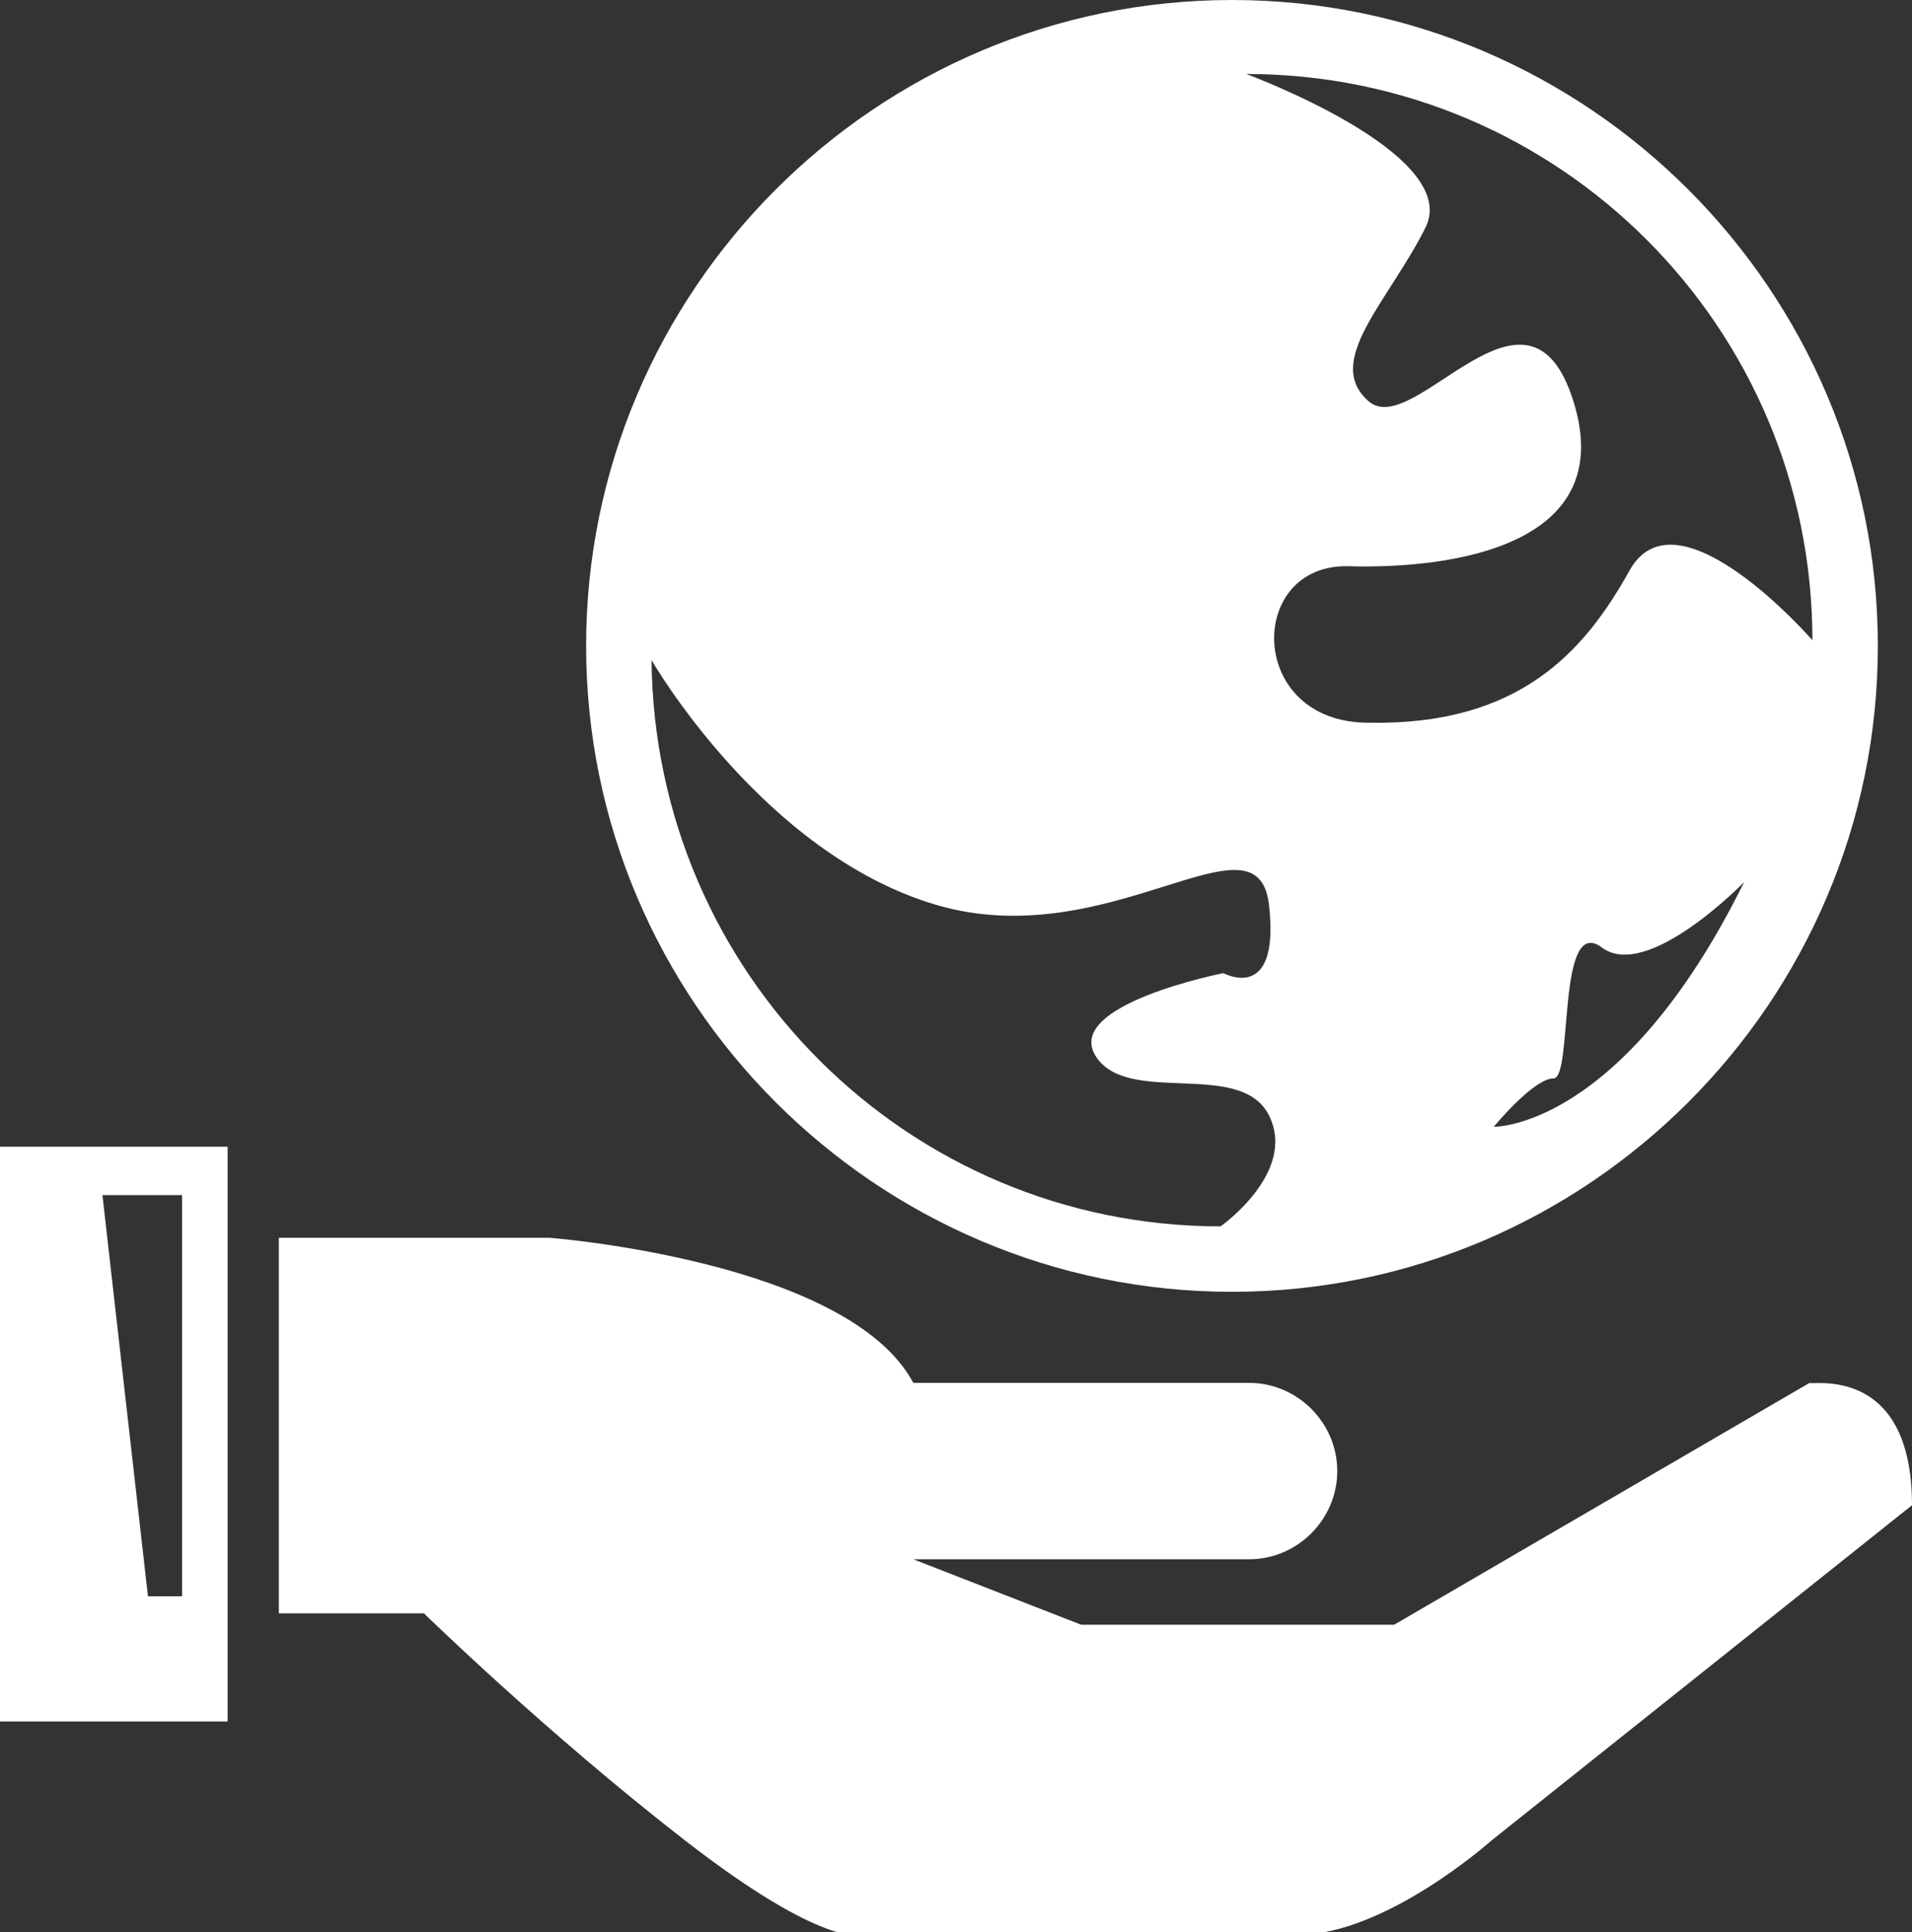
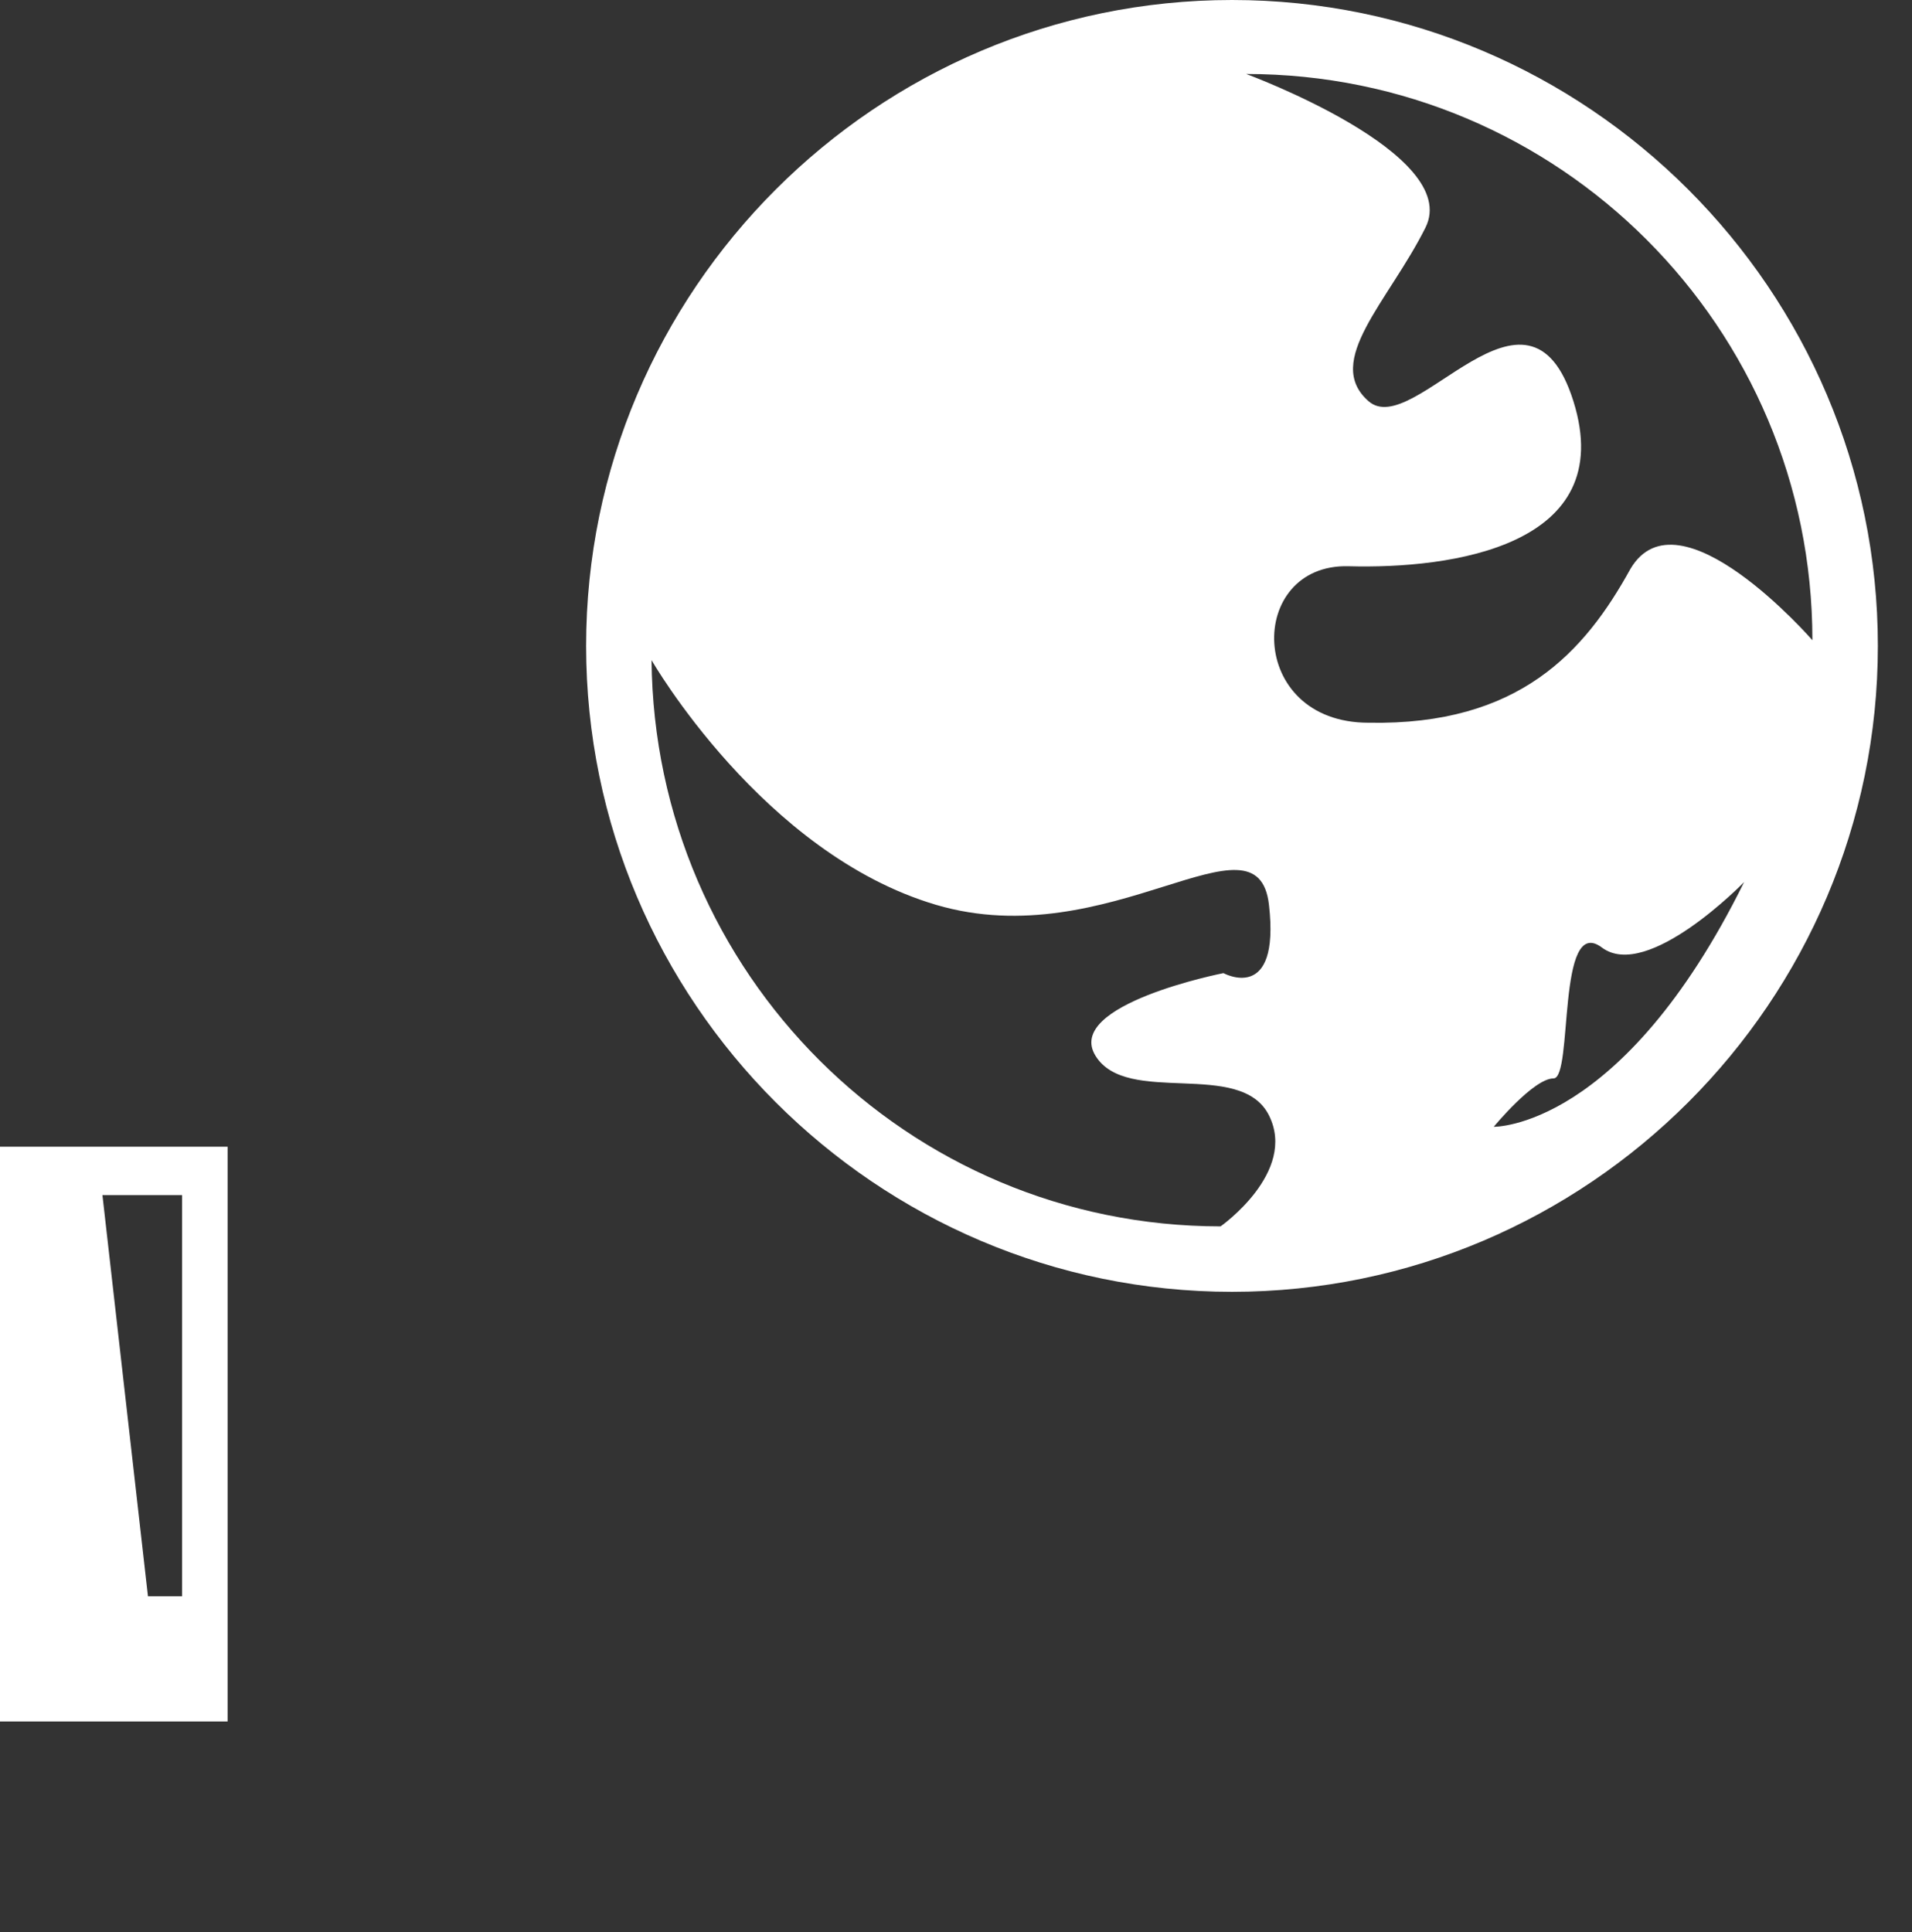
<svg xmlns="http://www.w3.org/2000/svg" version="1.1" id="Calque_1" x="0px" y="0px" viewBox="0 0 67.2 67.9" style="enable-background:new 0 0 67.2 67.9;" xml:space="preserve">
  <rect x="0" y="0" width="67.2" height="67.9" fill="#333333" stroke="none" />
  <style type="text/css">
	.st0{fill:#FFFFFF;}
</style>
  <g id="Calque_2_1_">
    <g id="energy_icons">
-       <path class="st0" d="M67.2,52.9L52.4,64.7c0,0-3.7,3.3-6.8,3.3H30.3c0,0-1.3,0.5-6.2-3.3s-9.2-8-9.2-8H9.8V43.5h9.5    c0,0,10.5,0.8,12.8,5.1h11.8c1.7,0,3.1,1.4,3.1,3.1c0,1.7-1.4,3.1-3.1,3.1c0,0,0,0,0,0H32.1l5.9,2.3h11l14.6-8.5    C63.6,48.7,67.2,47.9,67.2,52.9z" />
      <path class="st0" d="M43.3,0C55.8,0,66,10.2,66,22.7S55.8,45.4,43.3,45.4S20.6,35.2,20.6,22.7l0,0C20.6,10.2,30.8,0,43.3,0z     M57.3,20c1.7-2.9,6.4,2.5,6.4,2.5c0-11-8.9-19.9-19.9-19.9c0,0,7.6,2.8,6.3,5.4s-3.6,4.7-2,6.1s5.6-5.1,7.2,0s-4.3,5.9-7.9,5.8    s-3.6,5.5,0.7,5.5C53.4,25.5,55.7,22.9,57.3,20L57.3,20z M61.3,31c0,0-3.4,3.5-5,2.3s-1,4.6-1.7,4.6s-2.1,1.7-2.1,1.7    S57,39.7,61.3,31L61.3,31z M42.9,43.1c0,0,2.7-1.9,1.7-3.9s-5-0.3-6.1-2.1s4.5-2.9,4.5-2.9s2,1.1,1.6-2.4s-5.6,1.8-11.7,0    s-10-8.6-10-8.6C23,34.2,31.9,43.1,42.9,43.1L42.9,43.1z" />
      <path class="st0" d="M8,40.3v20.2H0V40.3H8z M6.4,56.1V42H3.6l1.6,14.1H6.4z" />
    </g>
  </g>
</svg>